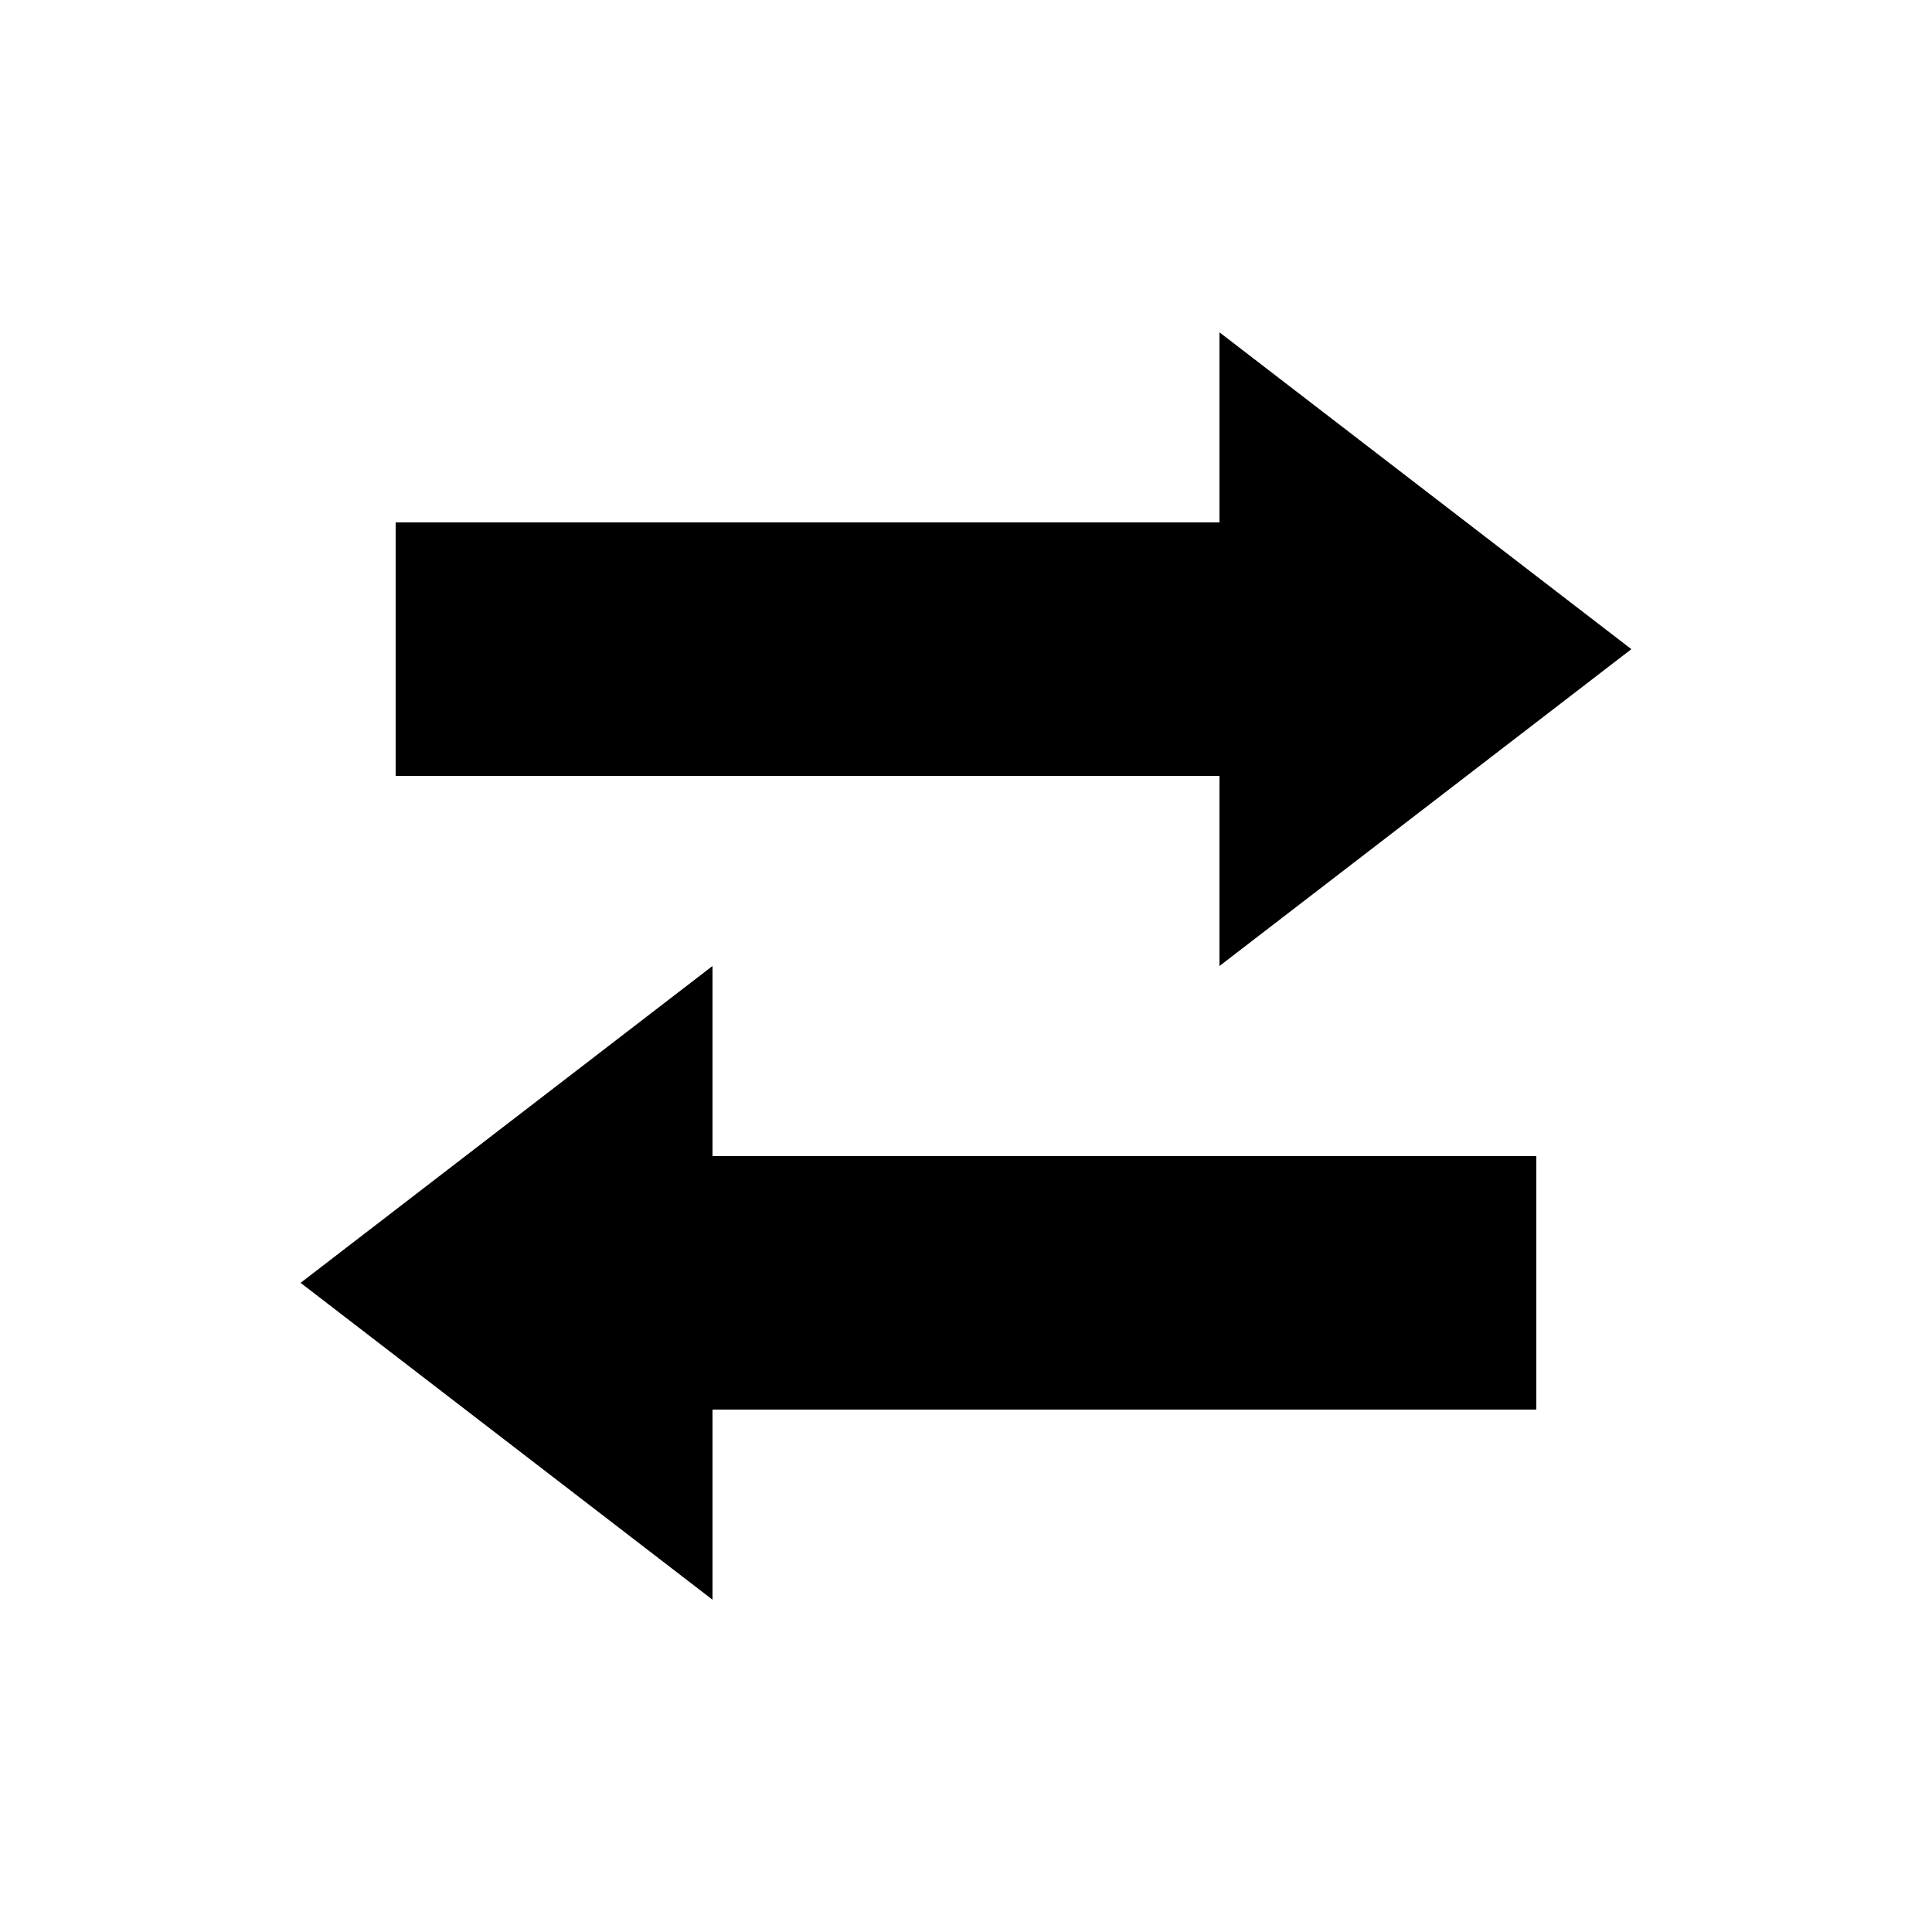
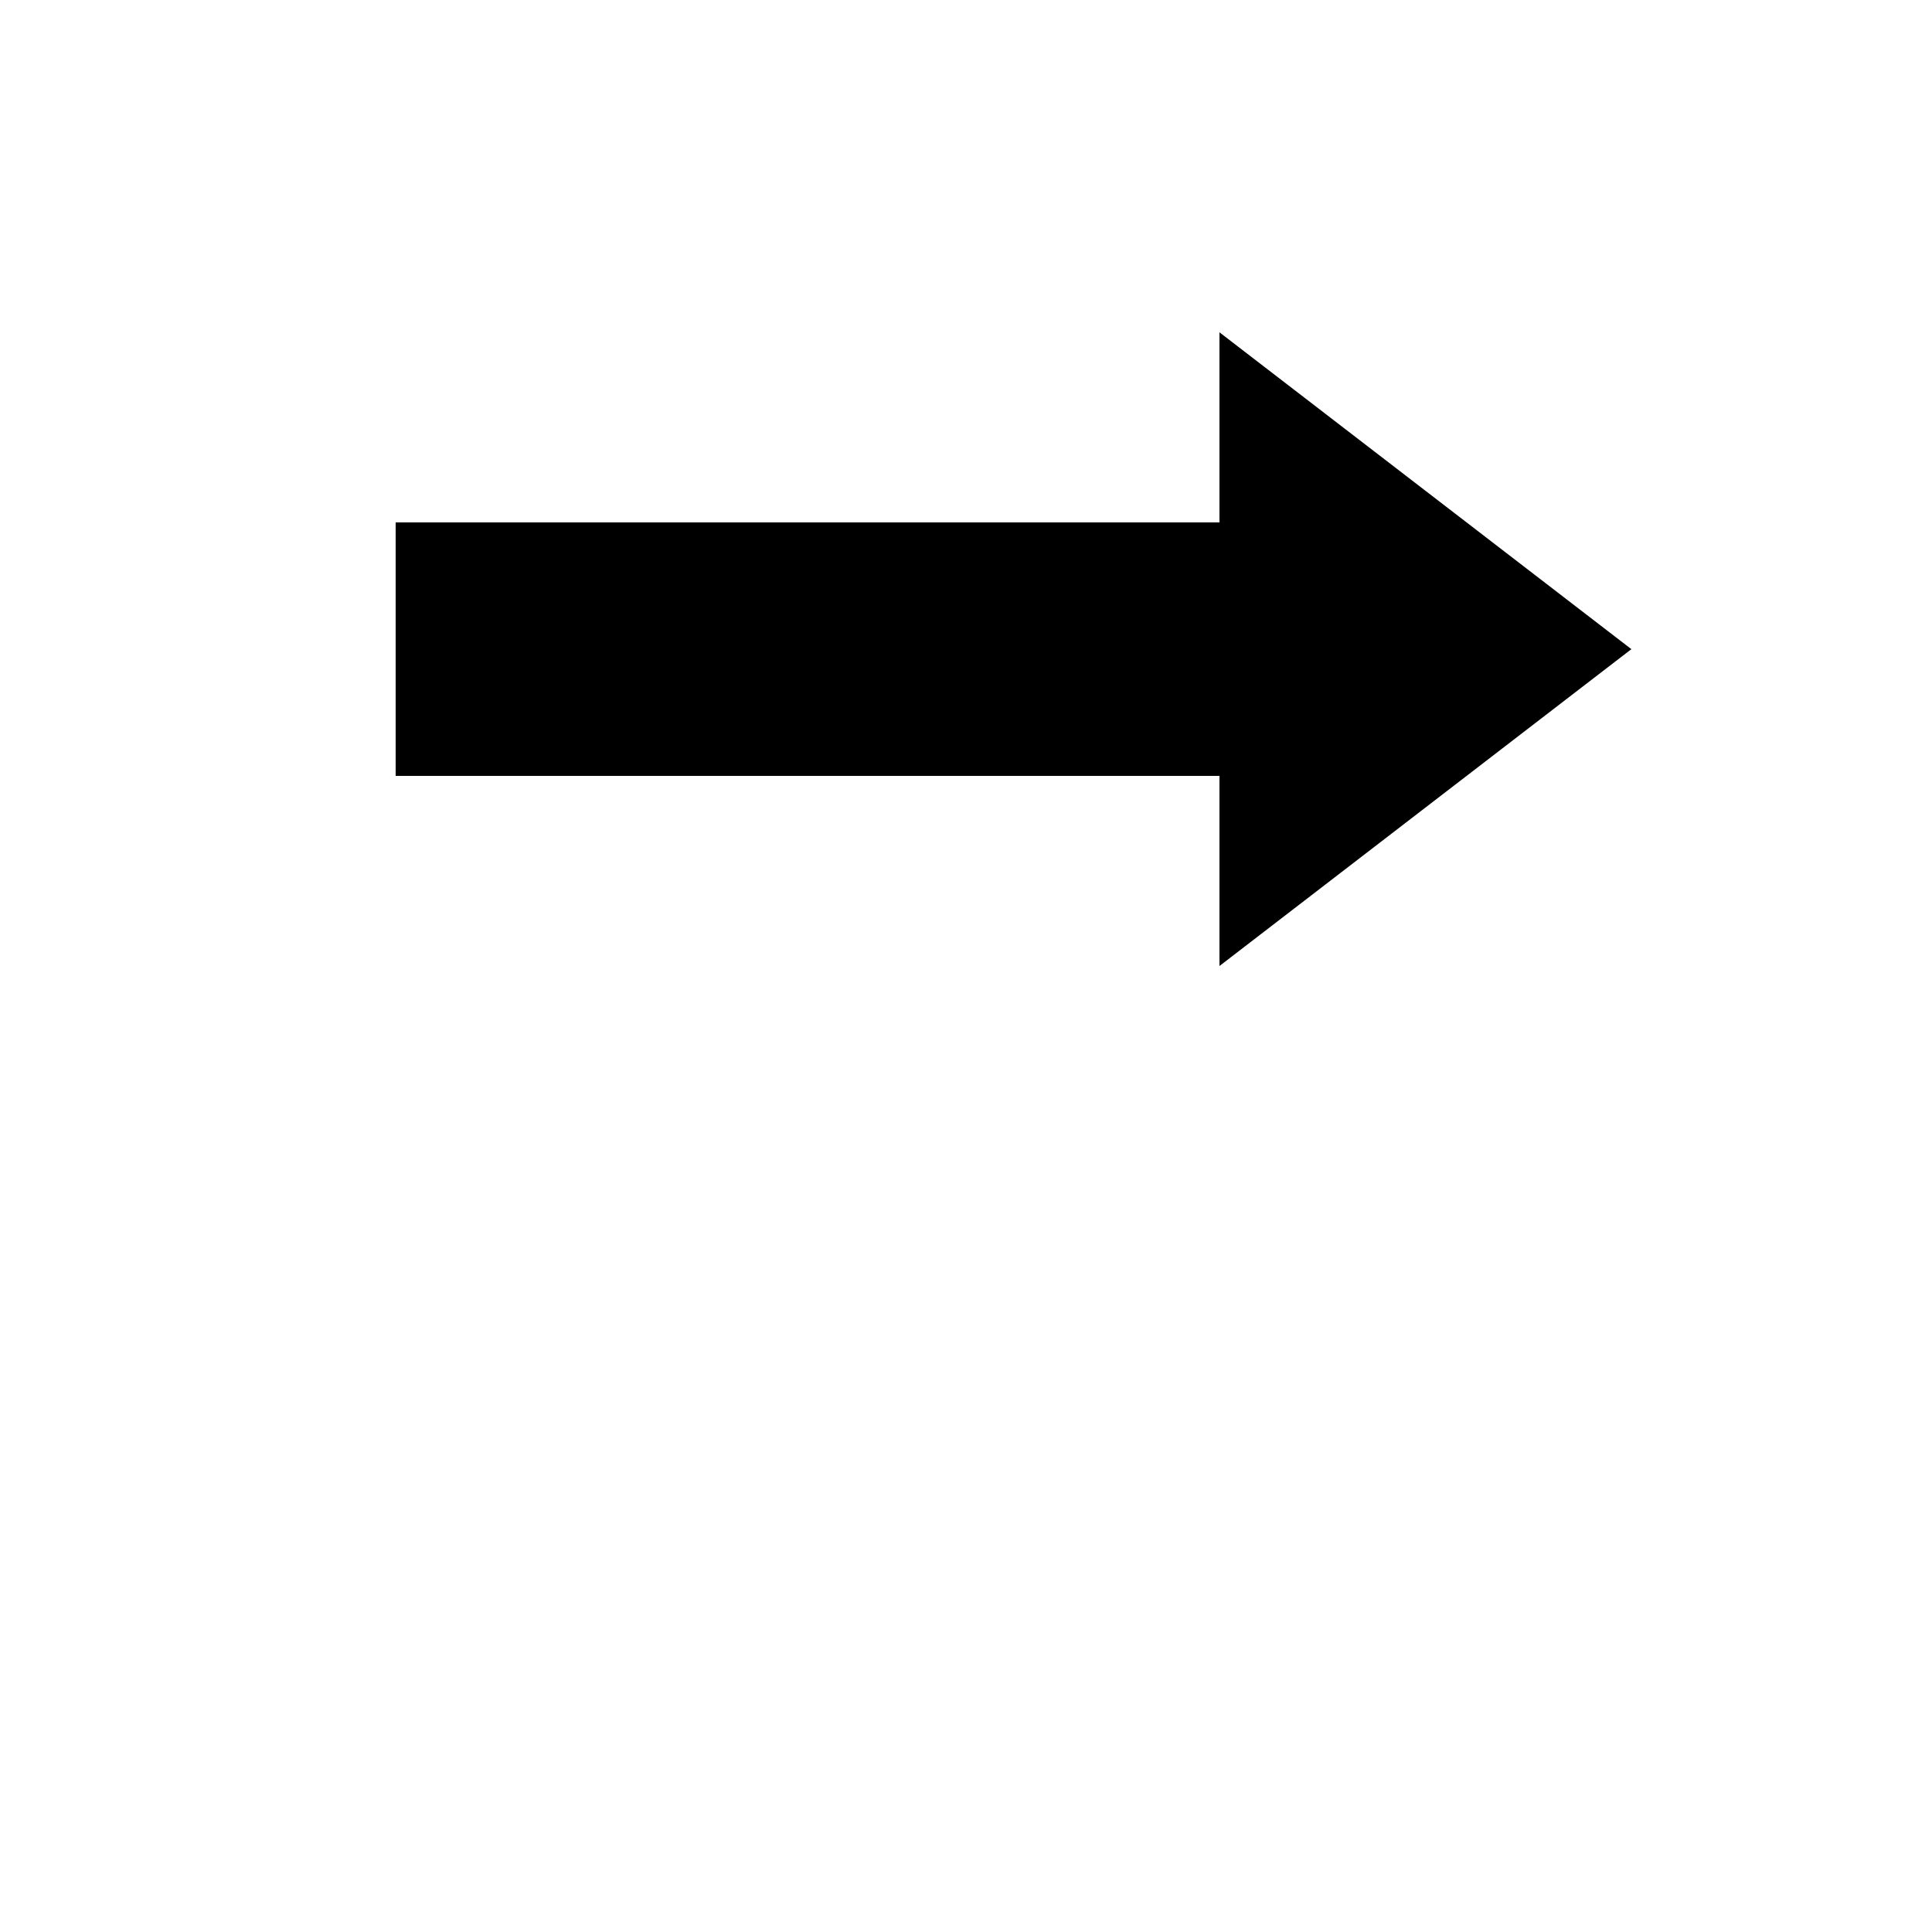
<svg xmlns="http://www.w3.org/2000/svg" fill="#000000" width="800px" height="800px" version="1.1" viewBox="144 144 512 512">
  <g>
    <path d="m467.17 349.62v50.383l109.16-83.969-109.16-83.969v50.379h-218.32v67.176z" />
-     <path d="m332.82 450.38v-50.379l-109.16 83.965 109.16 83.969v-50.379h218.32v-67.176z" />
  </g>
</svg>